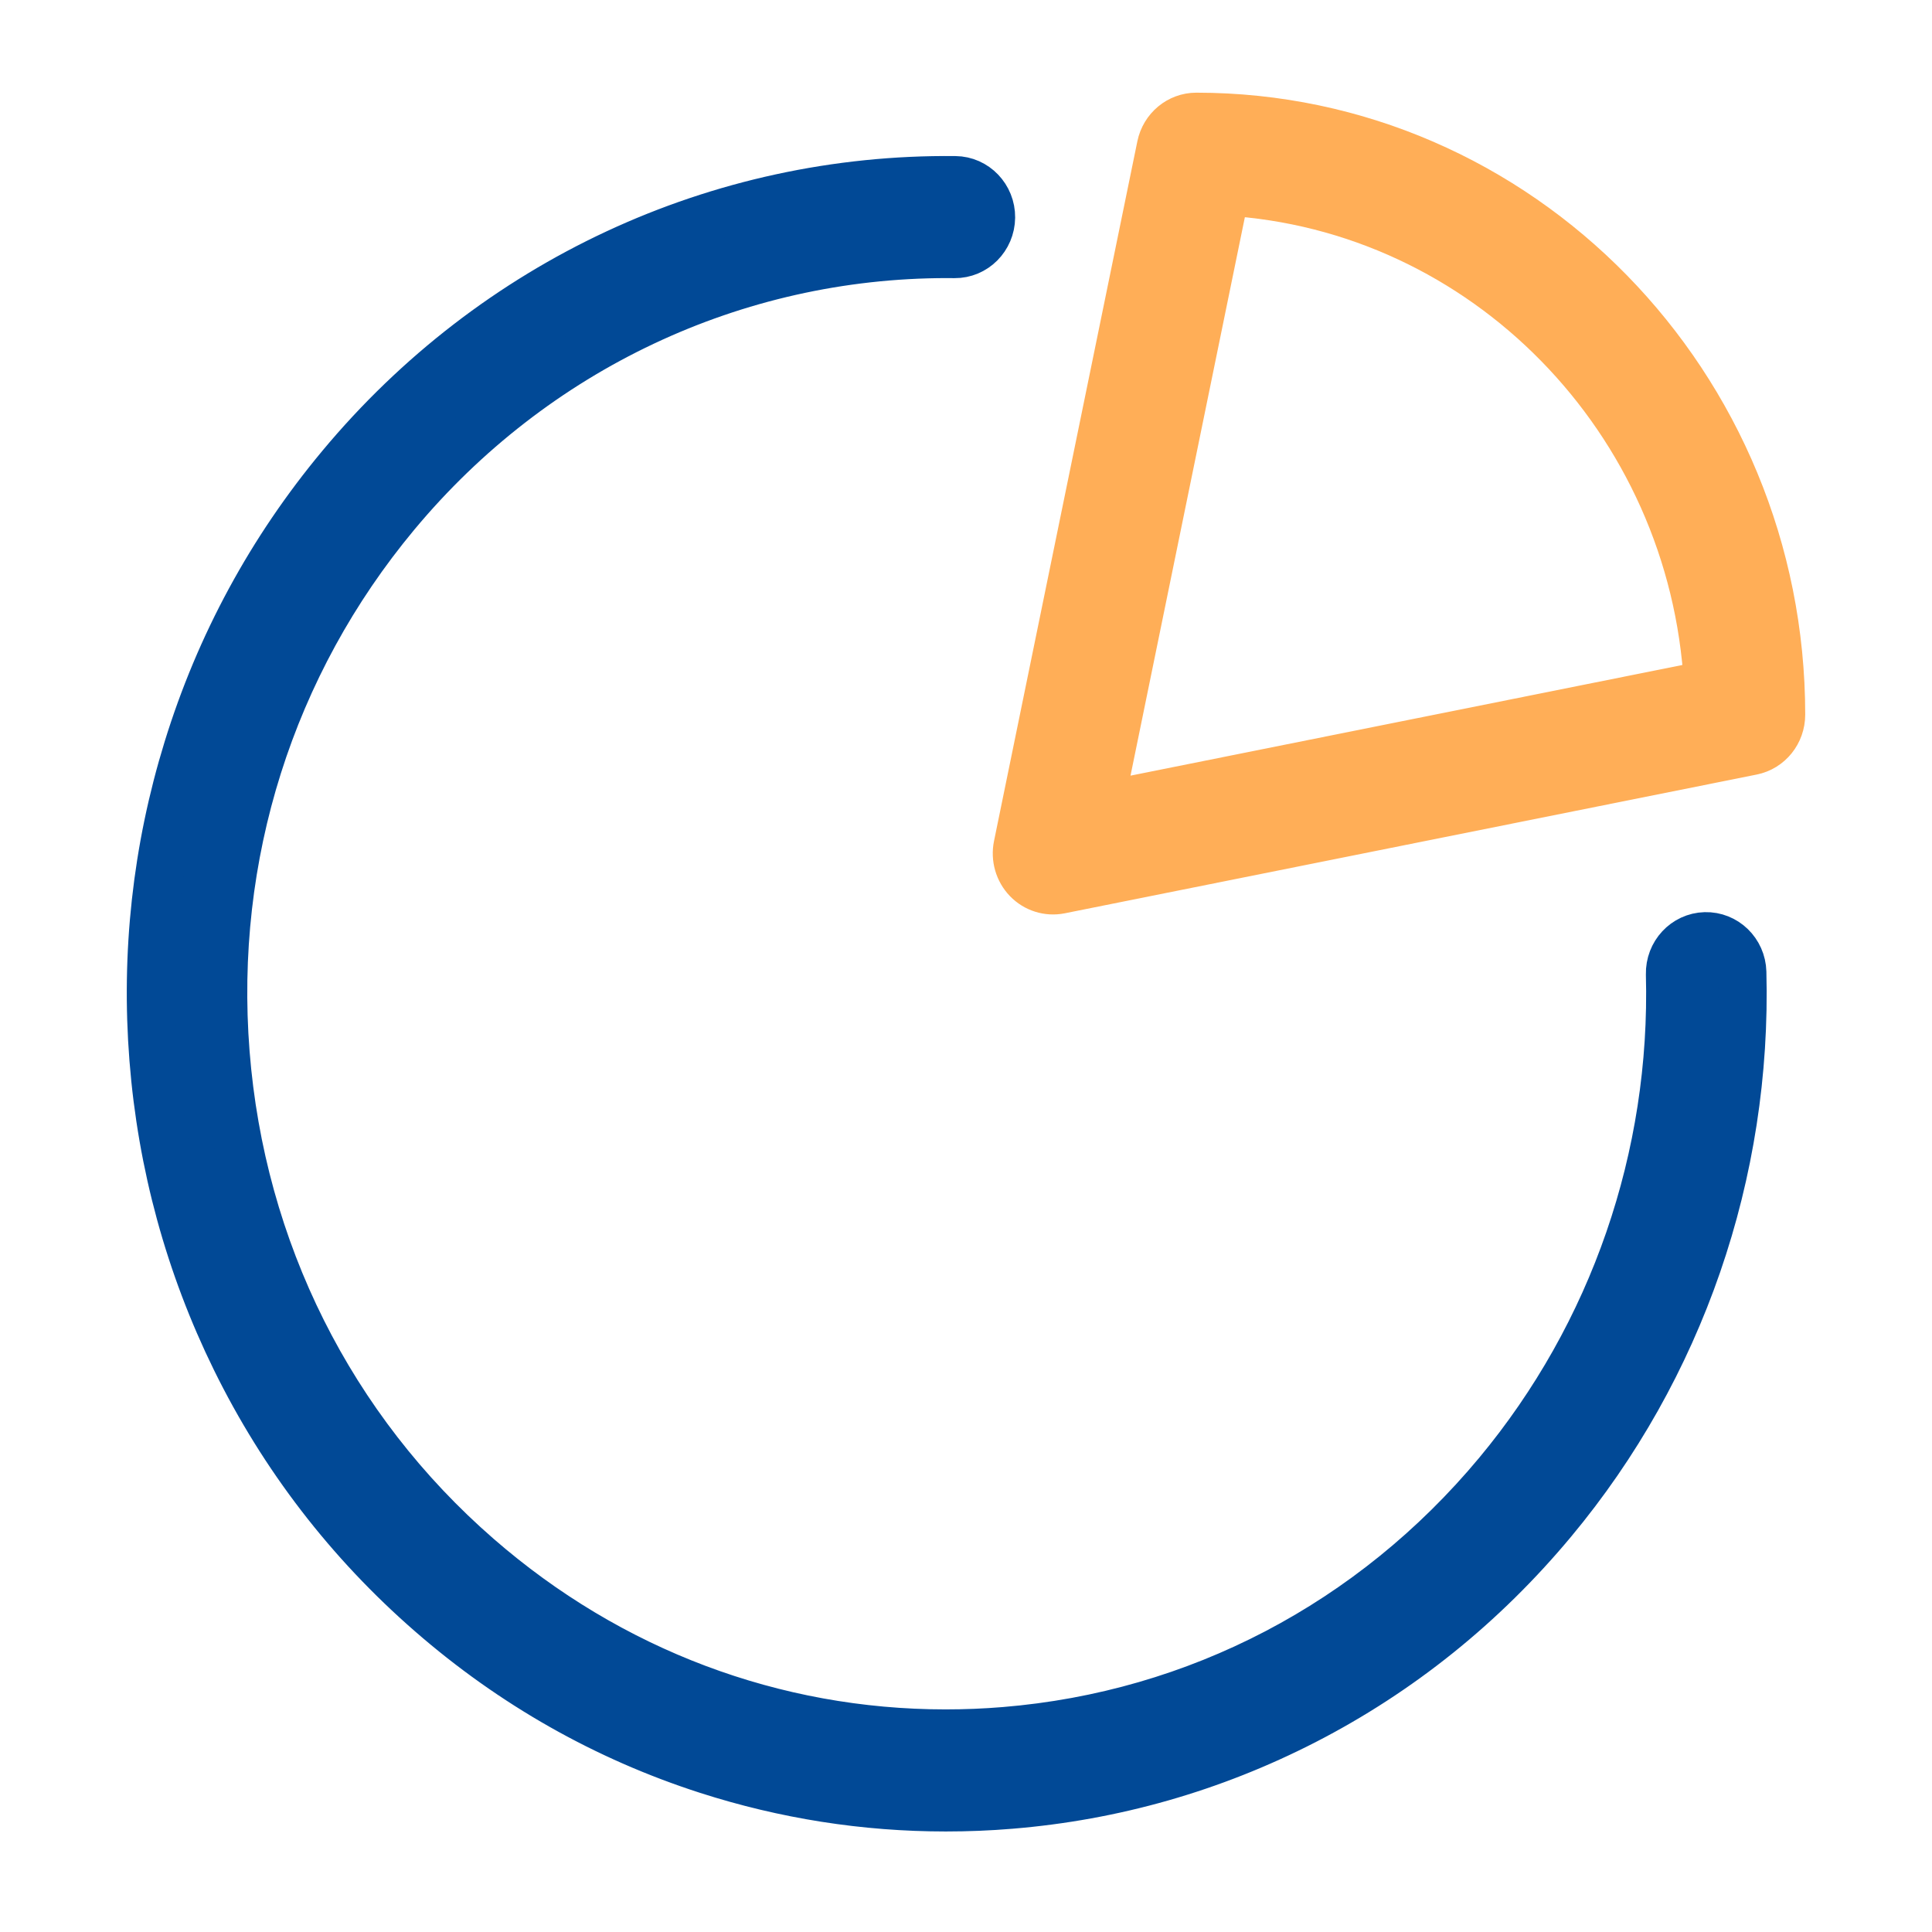
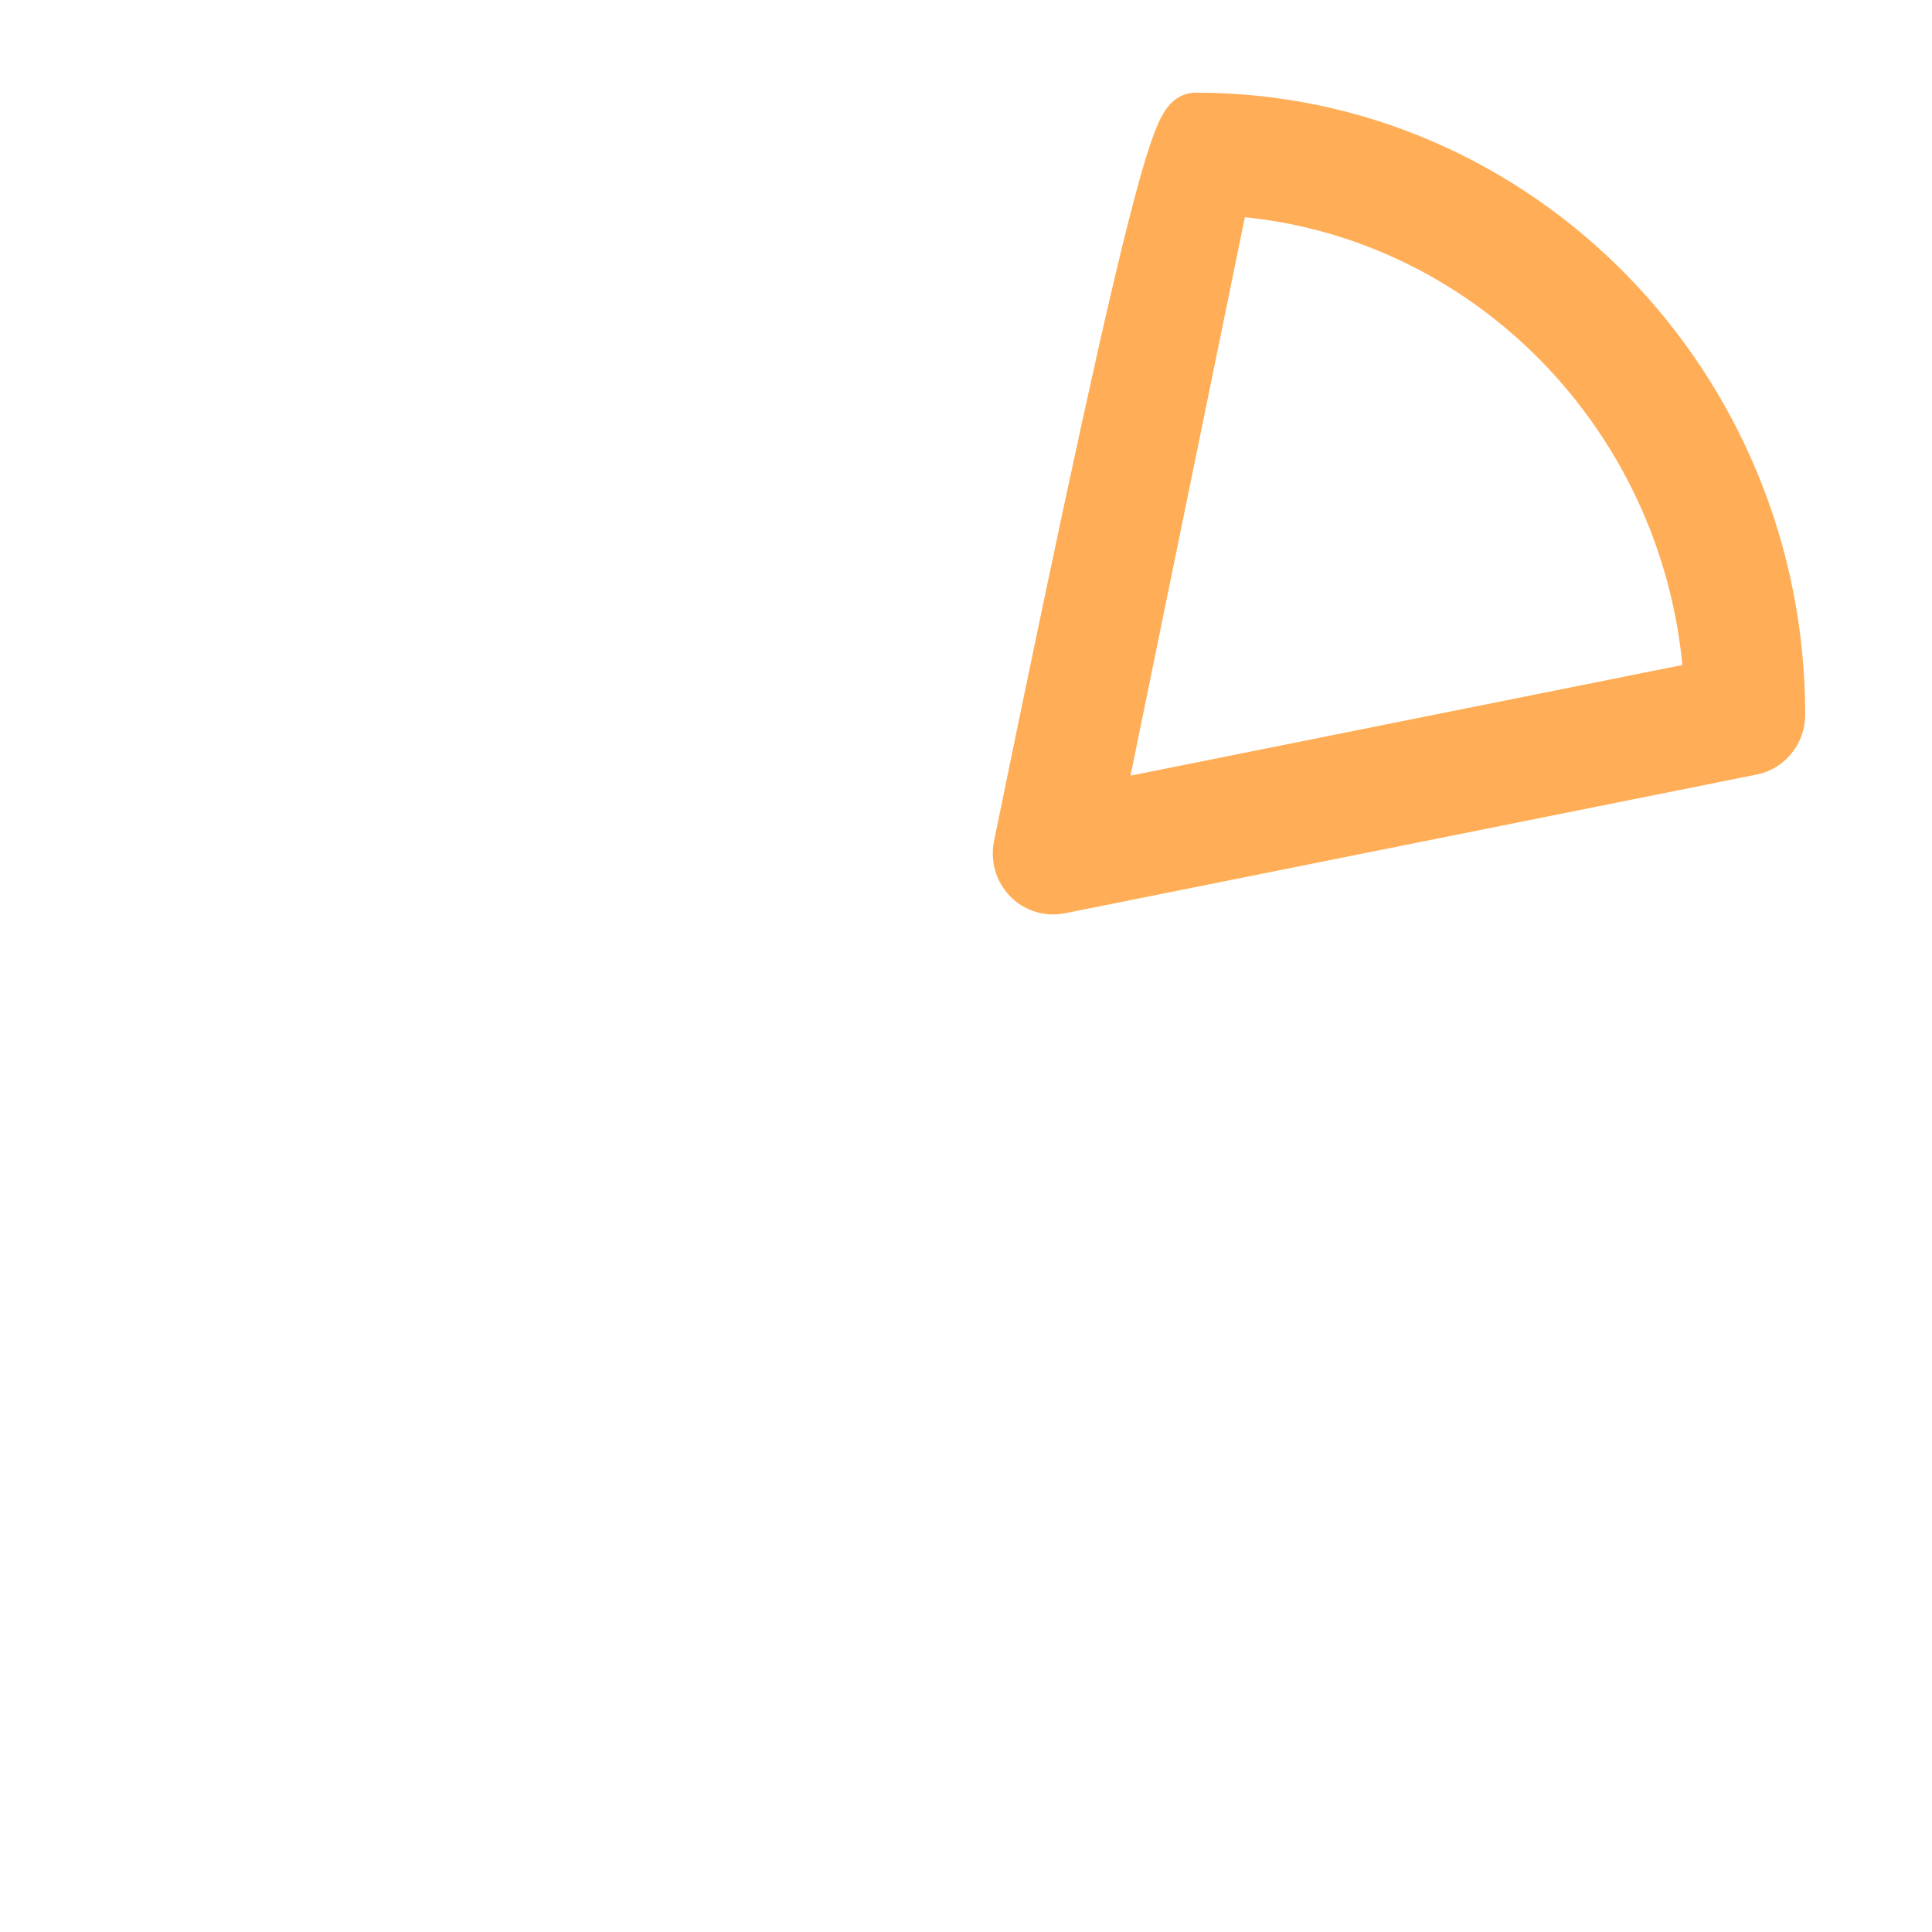
<svg xmlns="http://www.w3.org/2000/svg" width="32" height="32" viewBox="0 0 32 32" fill="none">
-   <path d="M27.661 16.135C27.741 19.16 26.727 22.095 24.807 24.402C22.732 26.894 19.832 28.411 16.641 28.673C16.315 28.7 15.988 28.713 15.661 28.713C12.82 28.713 10.1 27.693 7.913 25.789C5.475 23.668 3.991 20.703 3.735 17.441C3.478 14.178 4.48 11.009 6.555 8.517C8.84 5.773 12.162 4.206 15.686 4.206C15.727 4.206 15.769 4.207 15.81 4.207C16.141 4.21 16.41 3.94 16.414 3.602C16.417 3.265 16.152 2.988 15.822 2.985C11.897 2.944 8.187 4.672 5.645 7.725C4.491 9.11 3.638 10.685 3.108 12.406C2.596 14.067 2.406 15.794 2.543 17.539C2.68 19.283 3.138 20.957 3.902 22.514C4.694 24.126 5.783 25.541 7.138 26.72C8.492 27.899 10.033 28.772 11.716 29.314C13 29.727 14.324 29.935 15.665 29.935C16.021 29.935 16.379 29.921 16.737 29.891C18.443 29.751 20.08 29.283 21.603 28.502C23.18 27.692 24.564 26.579 25.717 25.194C27.829 22.658 28.944 19.429 28.857 16.102C28.848 15.765 28.573 15.499 28.243 15.508C27.913 15.517 27.653 15.797 27.661 16.135Z" stroke="rgba(1, 73, 150, 1)" stroke-width="0.8" fill="#014996">
- </path>
-   <path d="M16.856 14.01L19.23 2.421C19.288 2.138 19.532 1.935 19.815 1.935C25.155 1.935 29.5 6.377 29.5 11.837C29.5 12.13 29.298 12.381 29.017 12.437L17.557 14.735C17.36 14.774 17.157 14.711 17.016 14.565C16.875 14.419 16.815 14.211 16.856 14.01ZM20.298 3.171C24.593 3.419 28.046 6.946 28.291 11.337L18.212 13.358L20.298 3.171Z" stroke="rgba(255, 174, 87, 1)" stroke-width="0.8" fill-rule="evenodd" fill="#FFAE57">
+   <path d="M16.856 14.01C19.288 2.138 19.532 1.935 19.815 1.935C25.155 1.935 29.5 6.377 29.5 11.837C29.5 12.13 29.298 12.381 29.017 12.437L17.557 14.735C17.36 14.774 17.157 14.711 17.016 14.565C16.875 14.419 16.815 14.211 16.856 14.01ZM20.298 3.171C24.593 3.419 28.046 6.946 28.291 11.337L18.212 13.358L20.298 3.171Z" stroke="rgba(255, 174, 87, 1)" stroke-width="0.8" fill-rule="evenodd" fill="#FFAE57">
</path>
</svg>